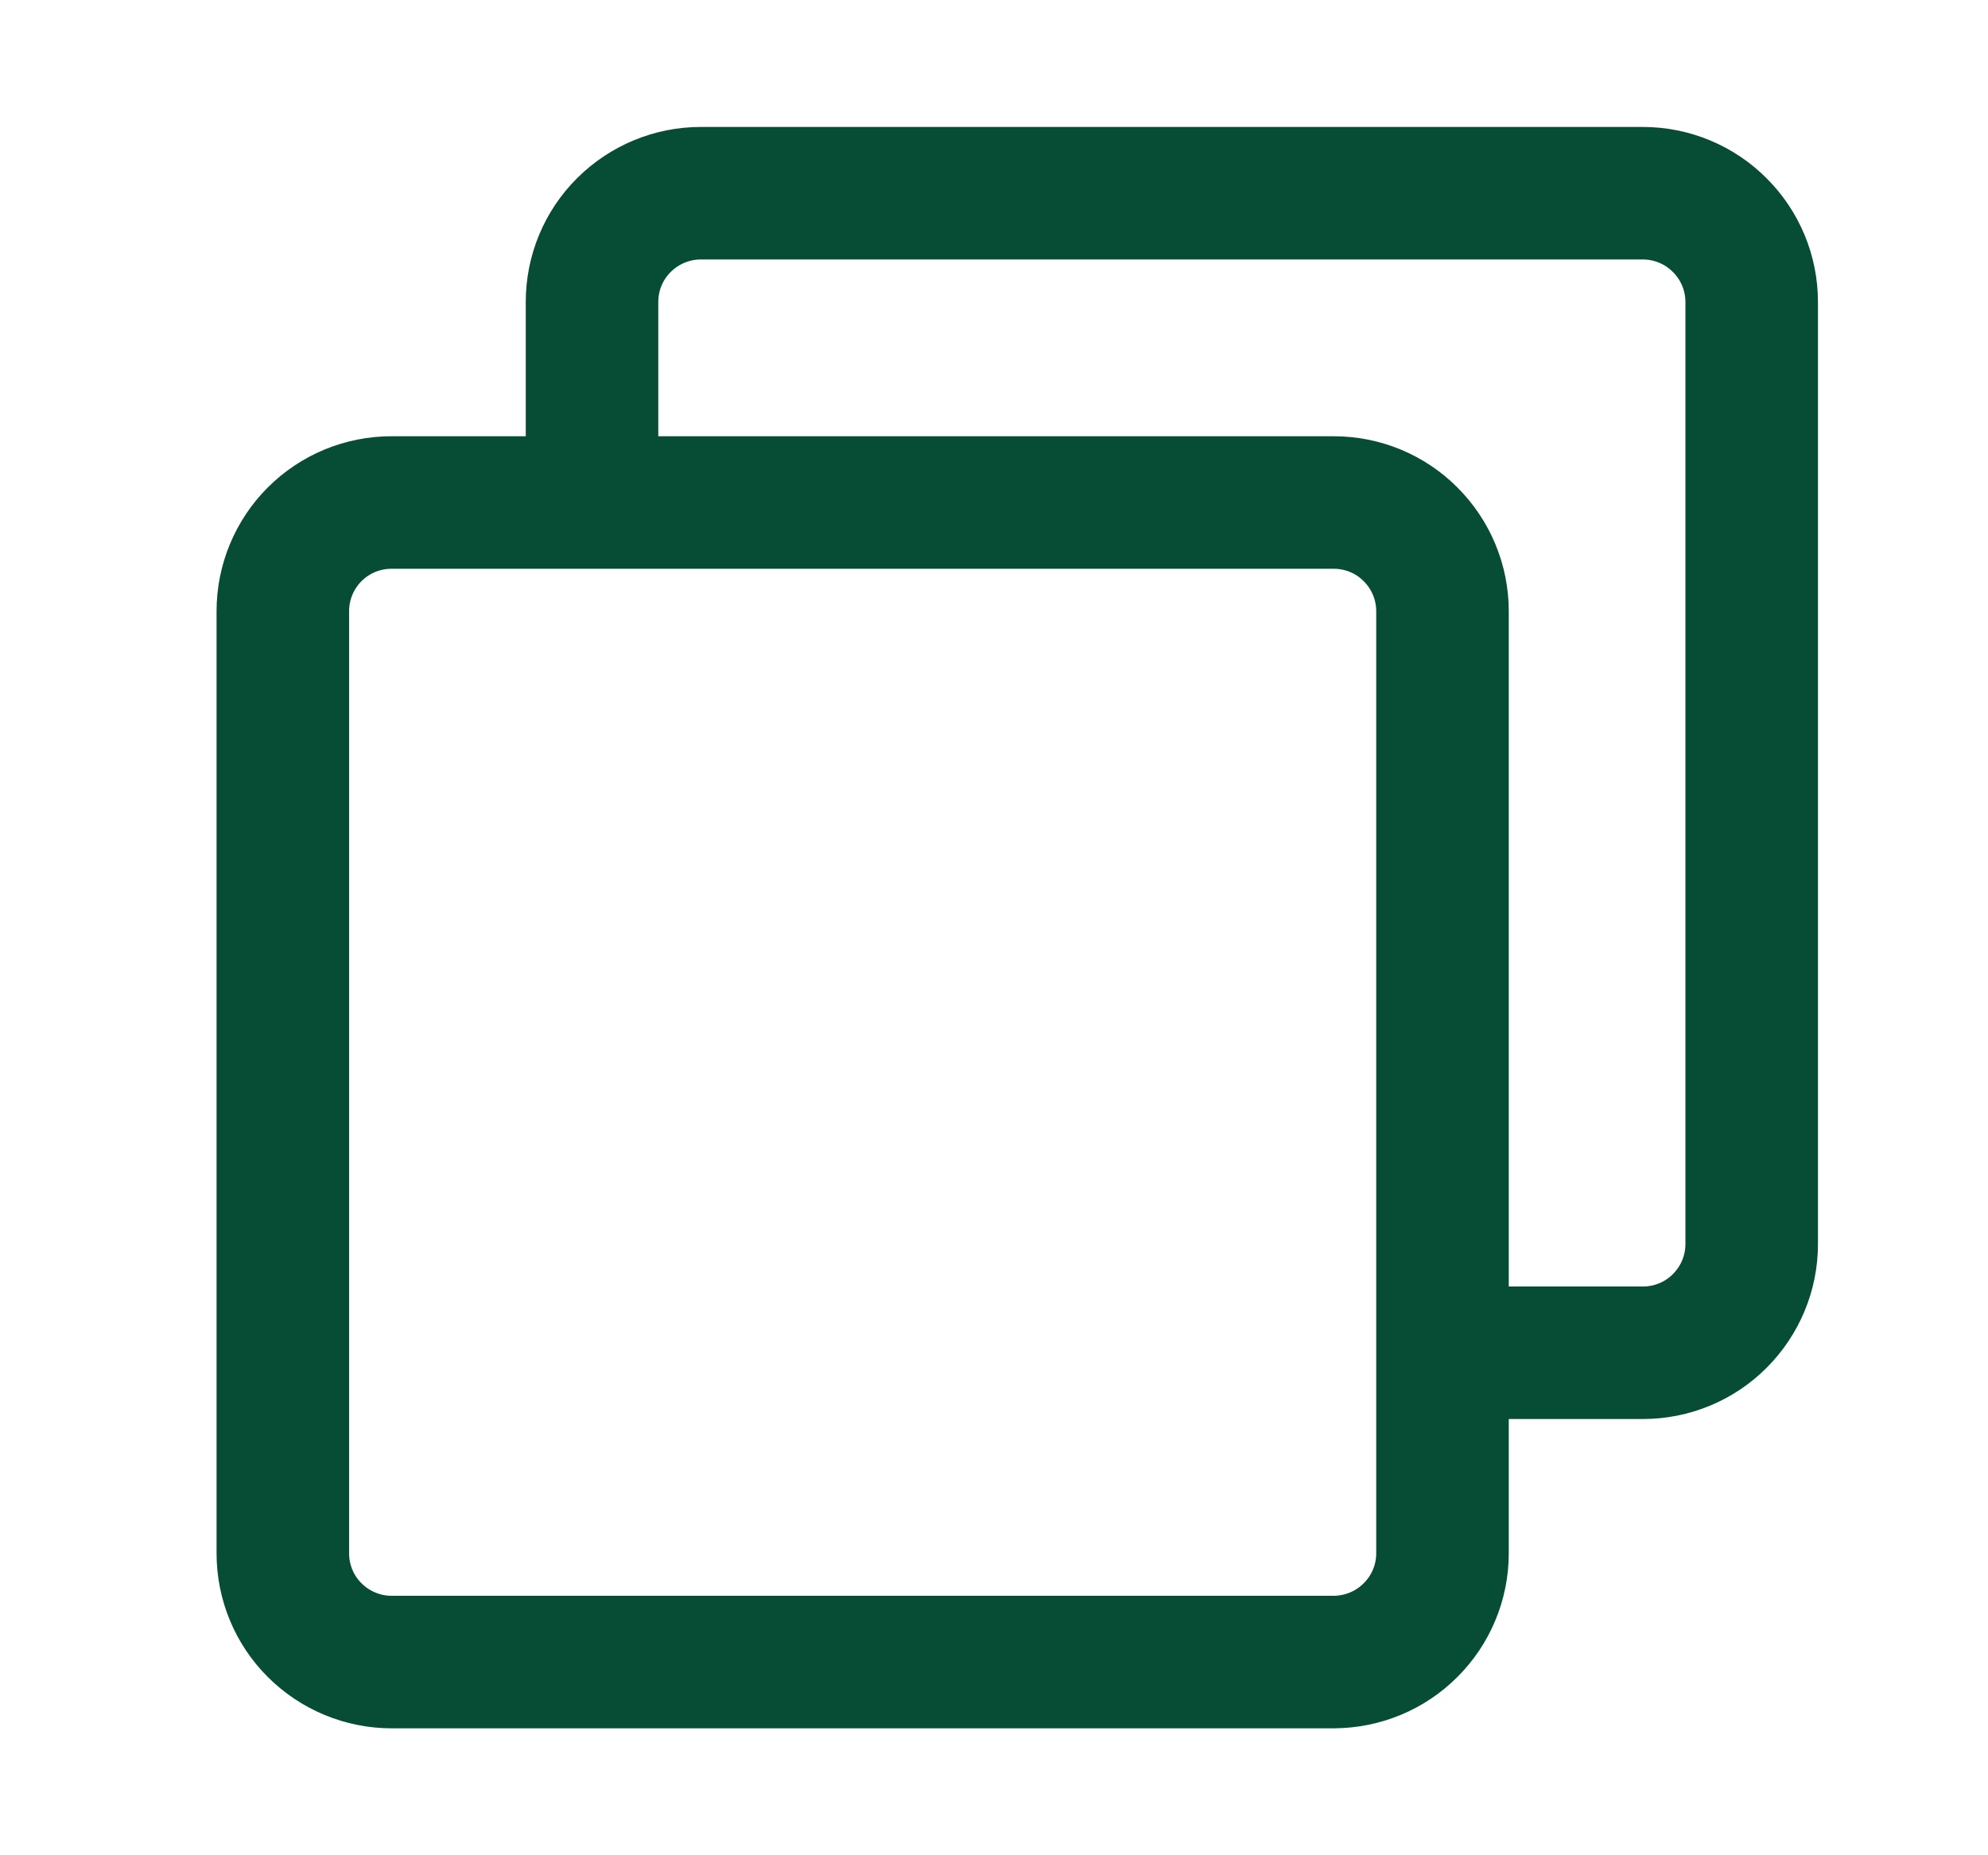
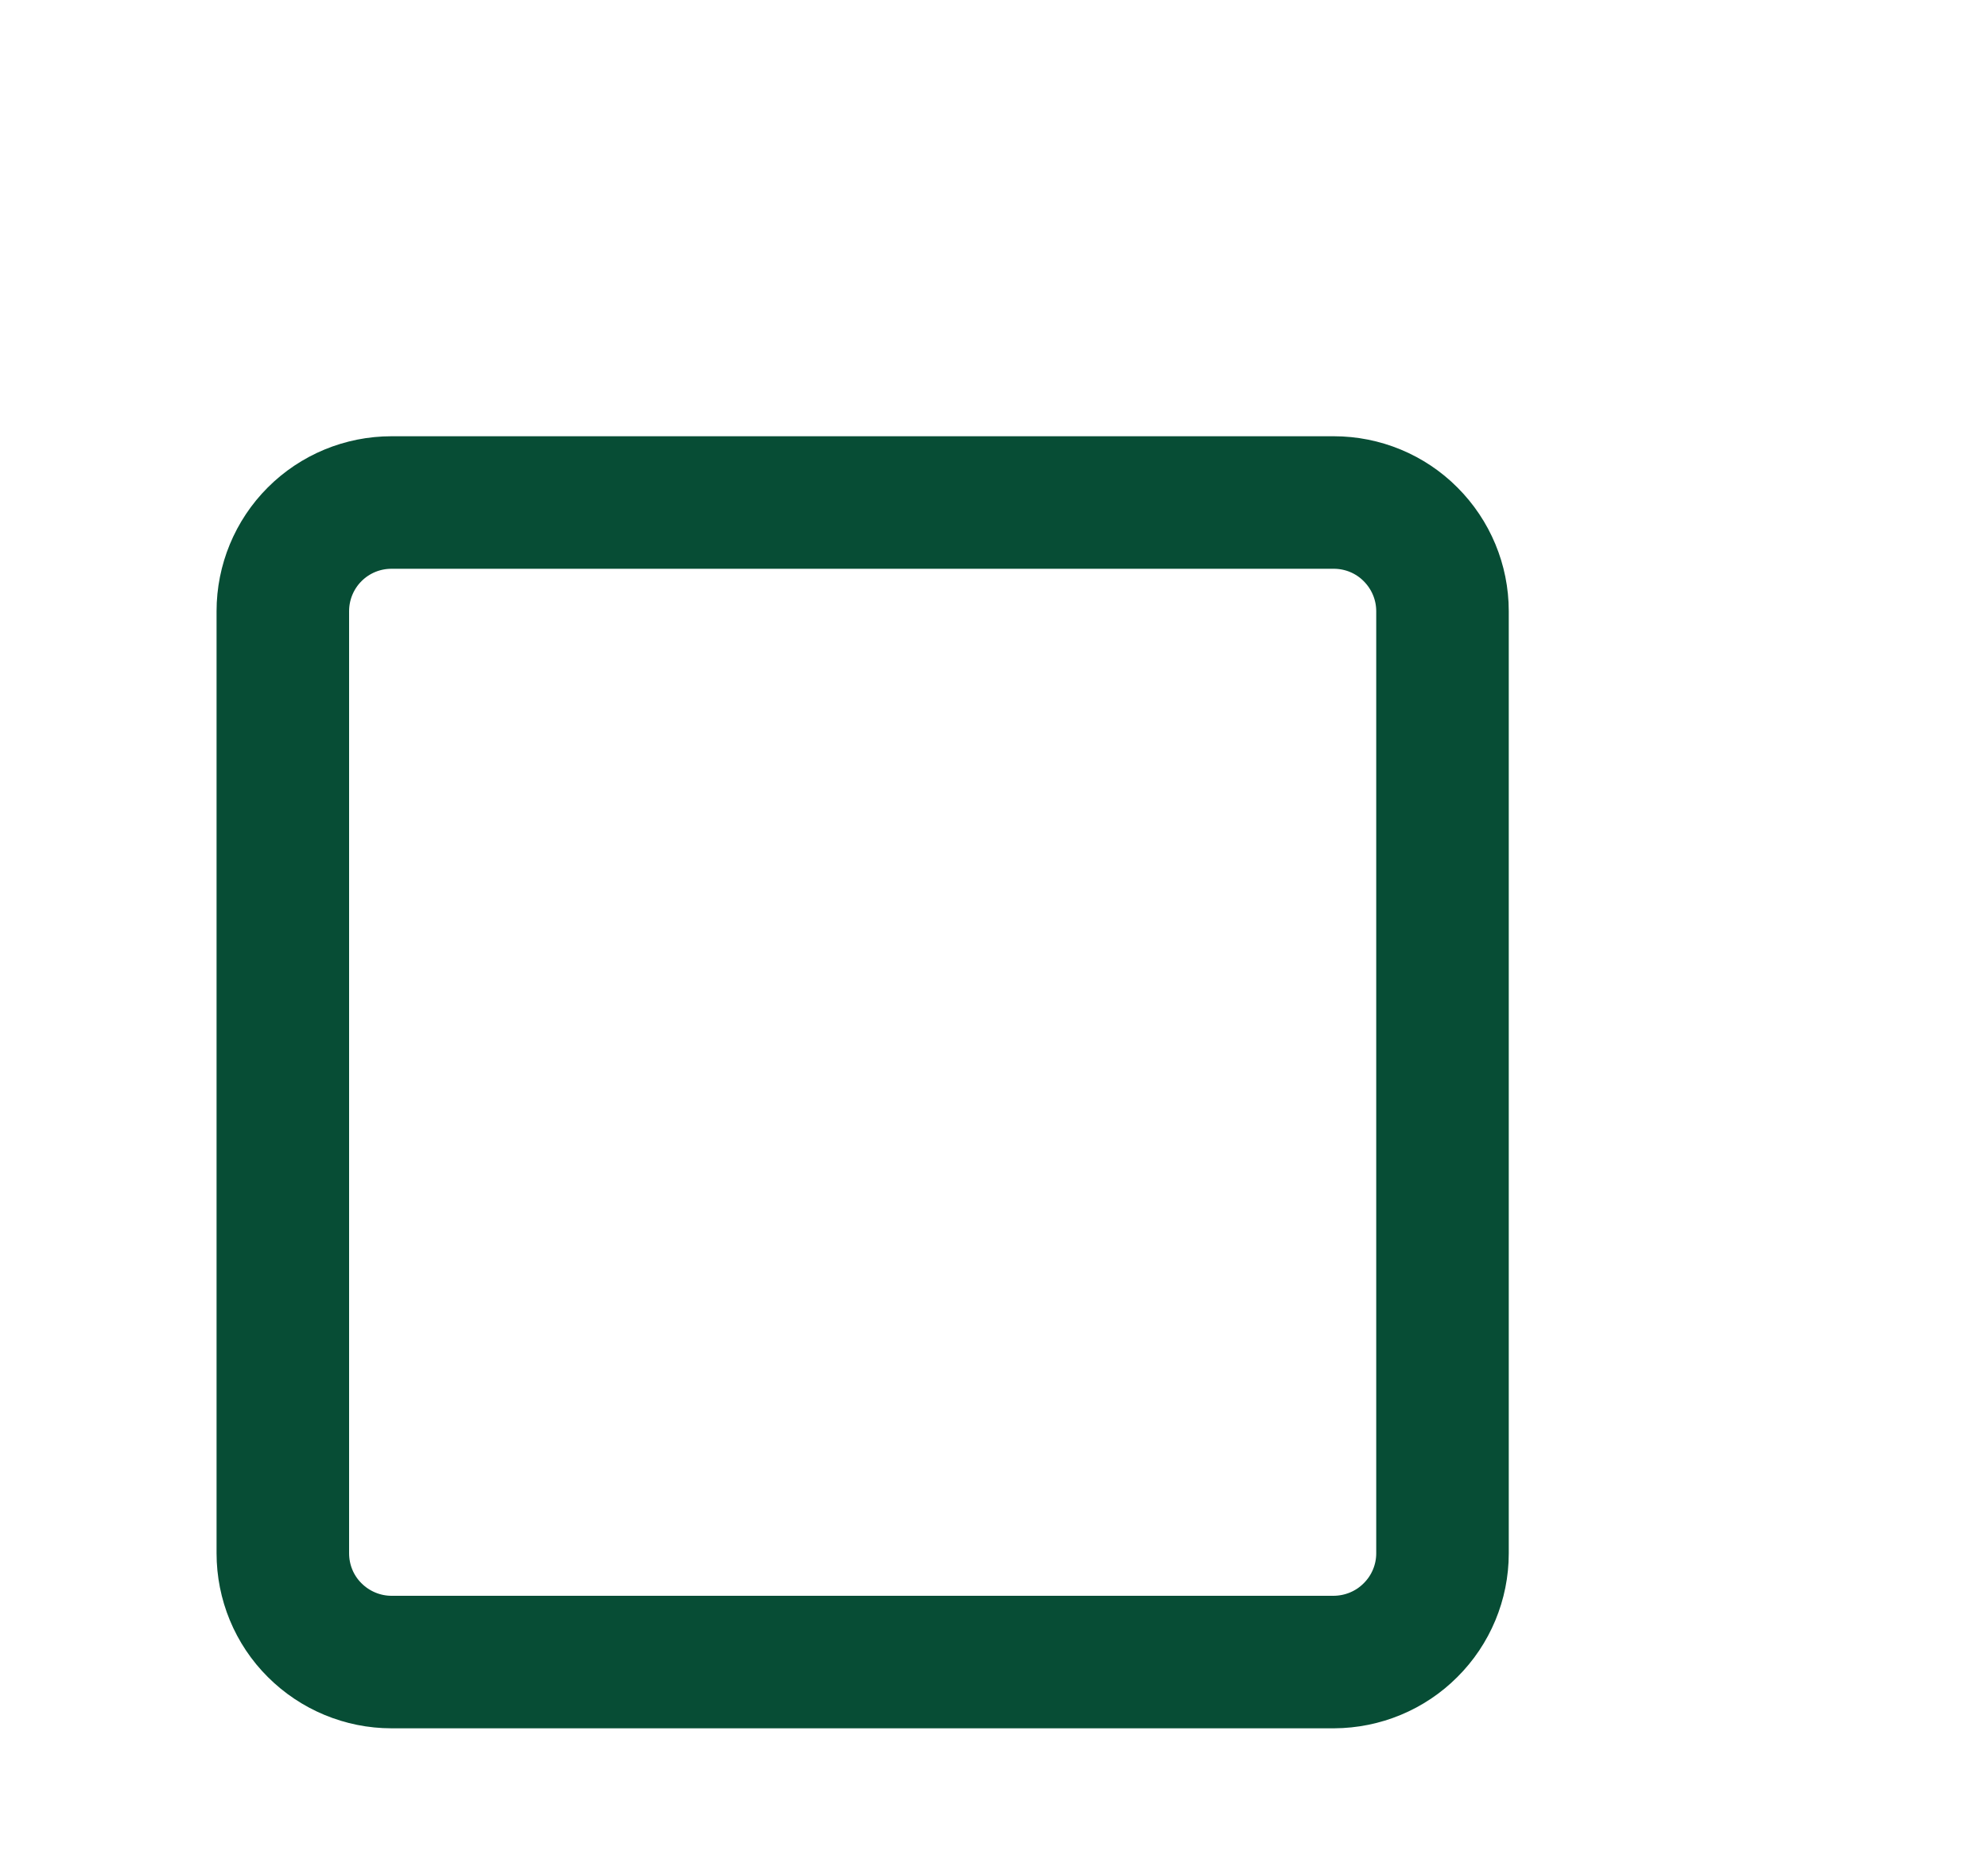
<svg xmlns="http://www.w3.org/2000/svg" width="15" height="14" viewBox="0 0 15 14" fill="none">
-   <path d="M4.467 3.626V2.278C4.467 2.061 4.553 1.852 4.707 1.699C4.861 1.545 5.07 1.458 5.287 1.458H12.396C12.614 1.458 12.823 1.545 12.976 1.699C13.13 1.852 13.217 2.061 13.217 2.279V9.388C13.217 9.606 13.13 9.814 12.976 9.968C12.823 10.122 12.614 10.208 12.397 10.208H11.034" stroke="#074D35" stroke-linecap="round" stroke-linejoin="round" />
  <path d="M10.064 3.792H2.954C2.736 3.792 2.528 3.878 2.374 4.032C2.22 4.186 2.134 4.395 2.134 4.612V11.721C2.134 11.939 2.22 12.148 2.374 12.301C2.528 12.455 2.737 12.542 2.954 12.542H10.064C10.281 12.541 10.49 12.455 10.643 12.301C10.797 12.148 10.884 11.939 10.884 11.722V4.612C10.884 4.394 10.797 4.186 10.643 4.032C10.49 3.878 10.281 3.792 10.064 3.792Z" stroke="#074D35" stroke-linejoin="round" />
</svg>